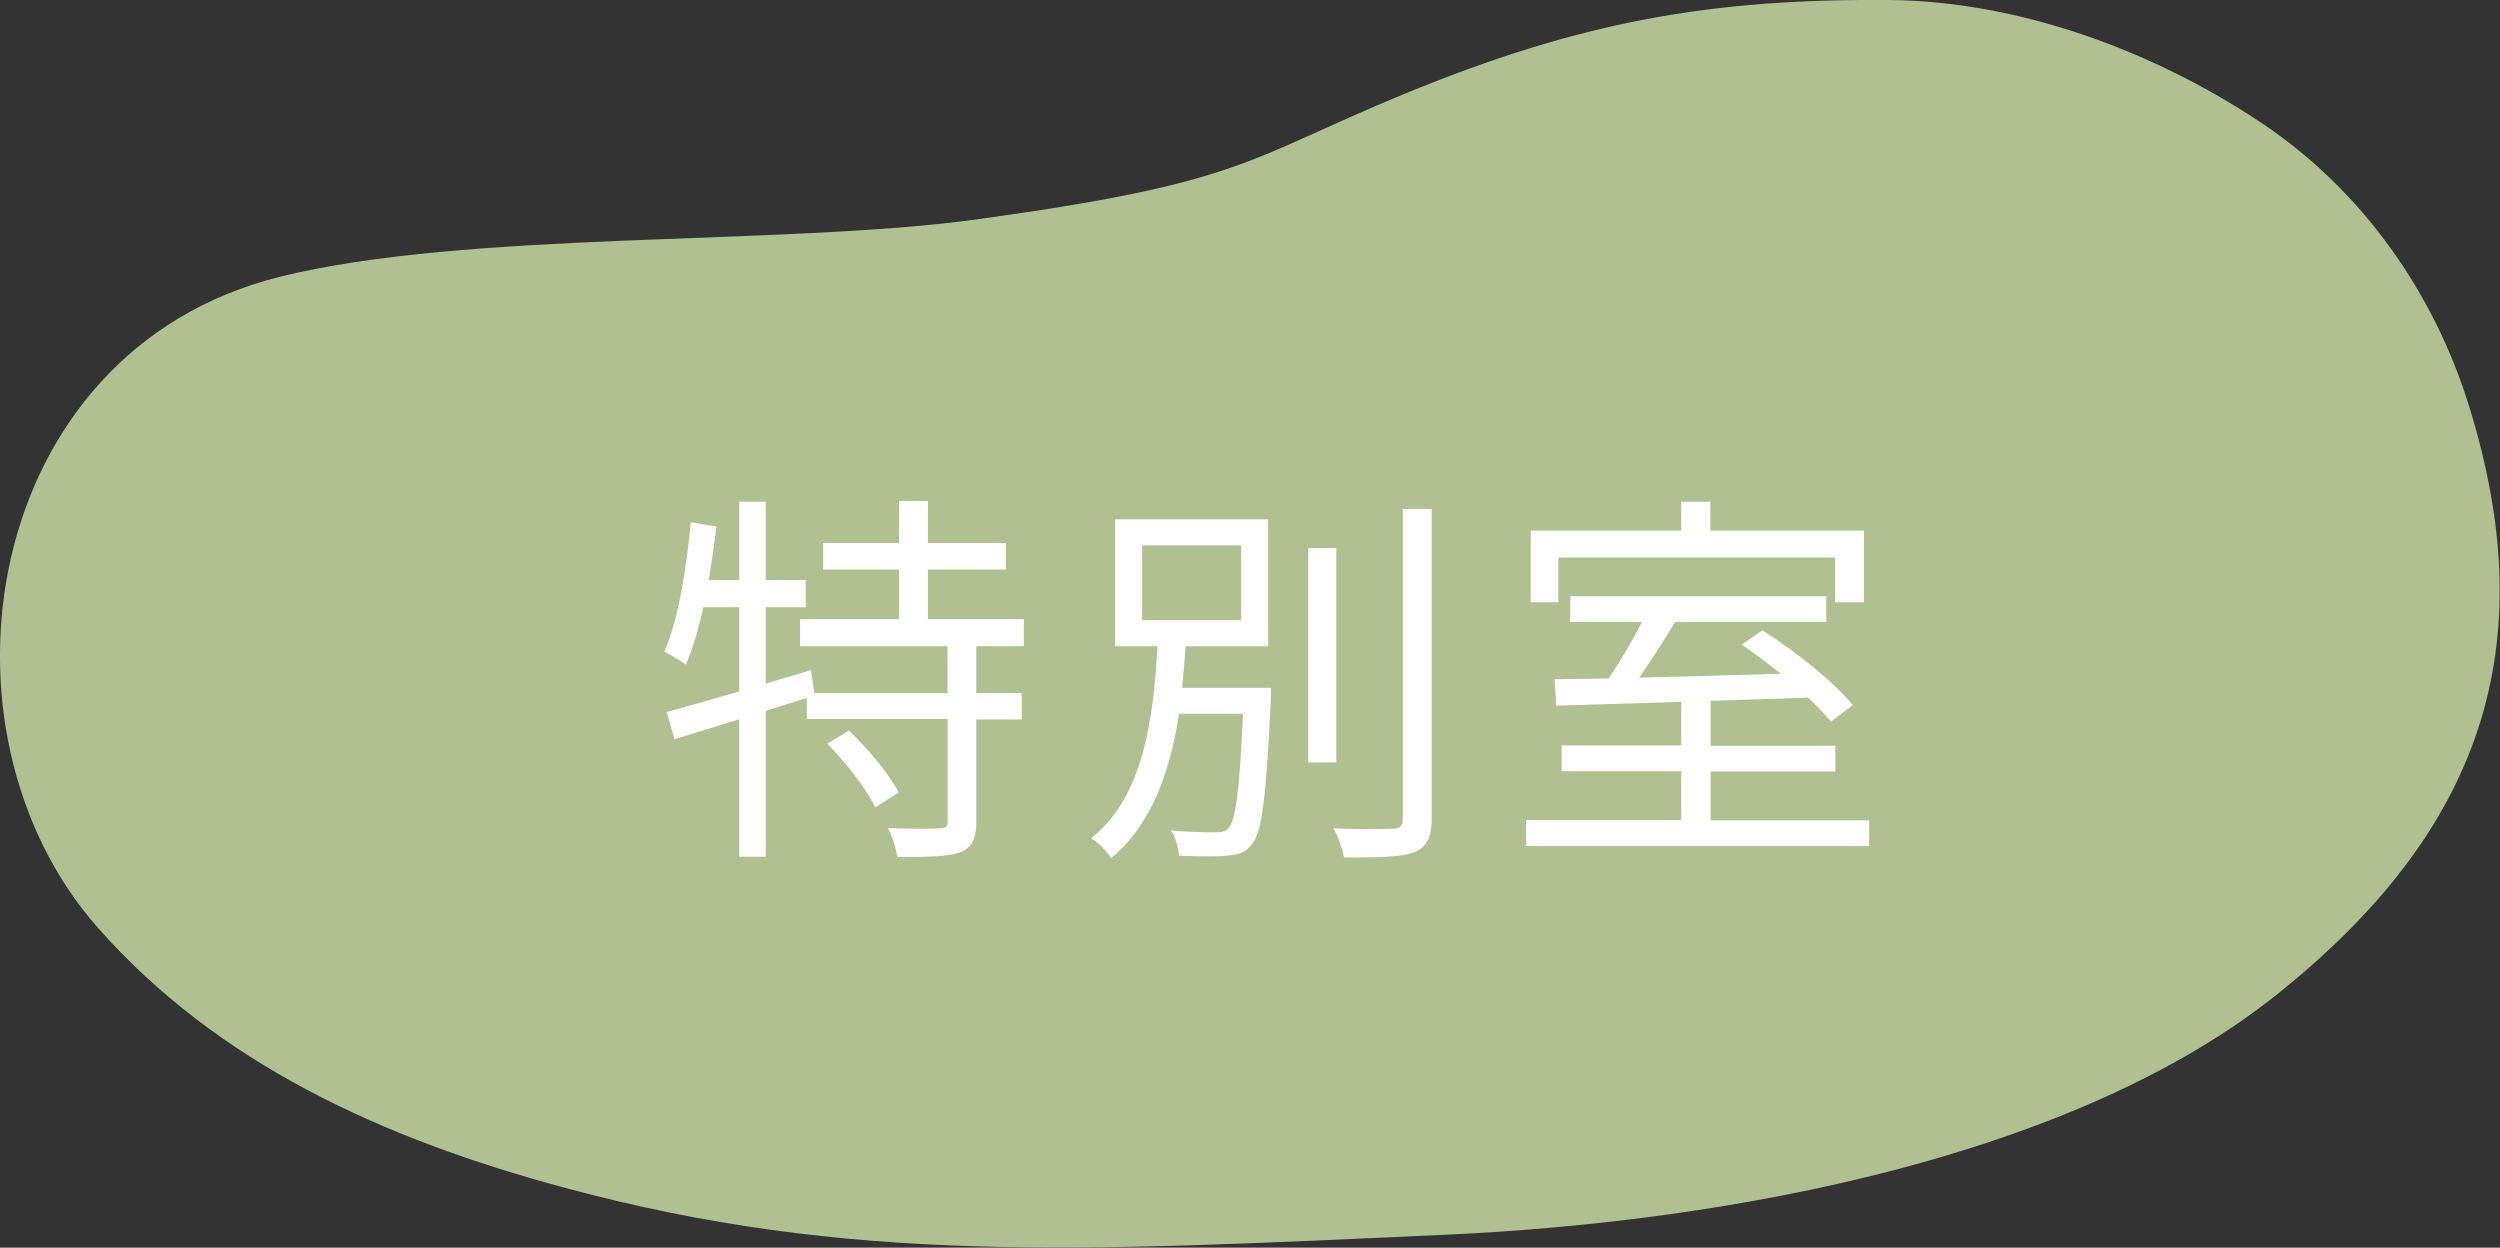
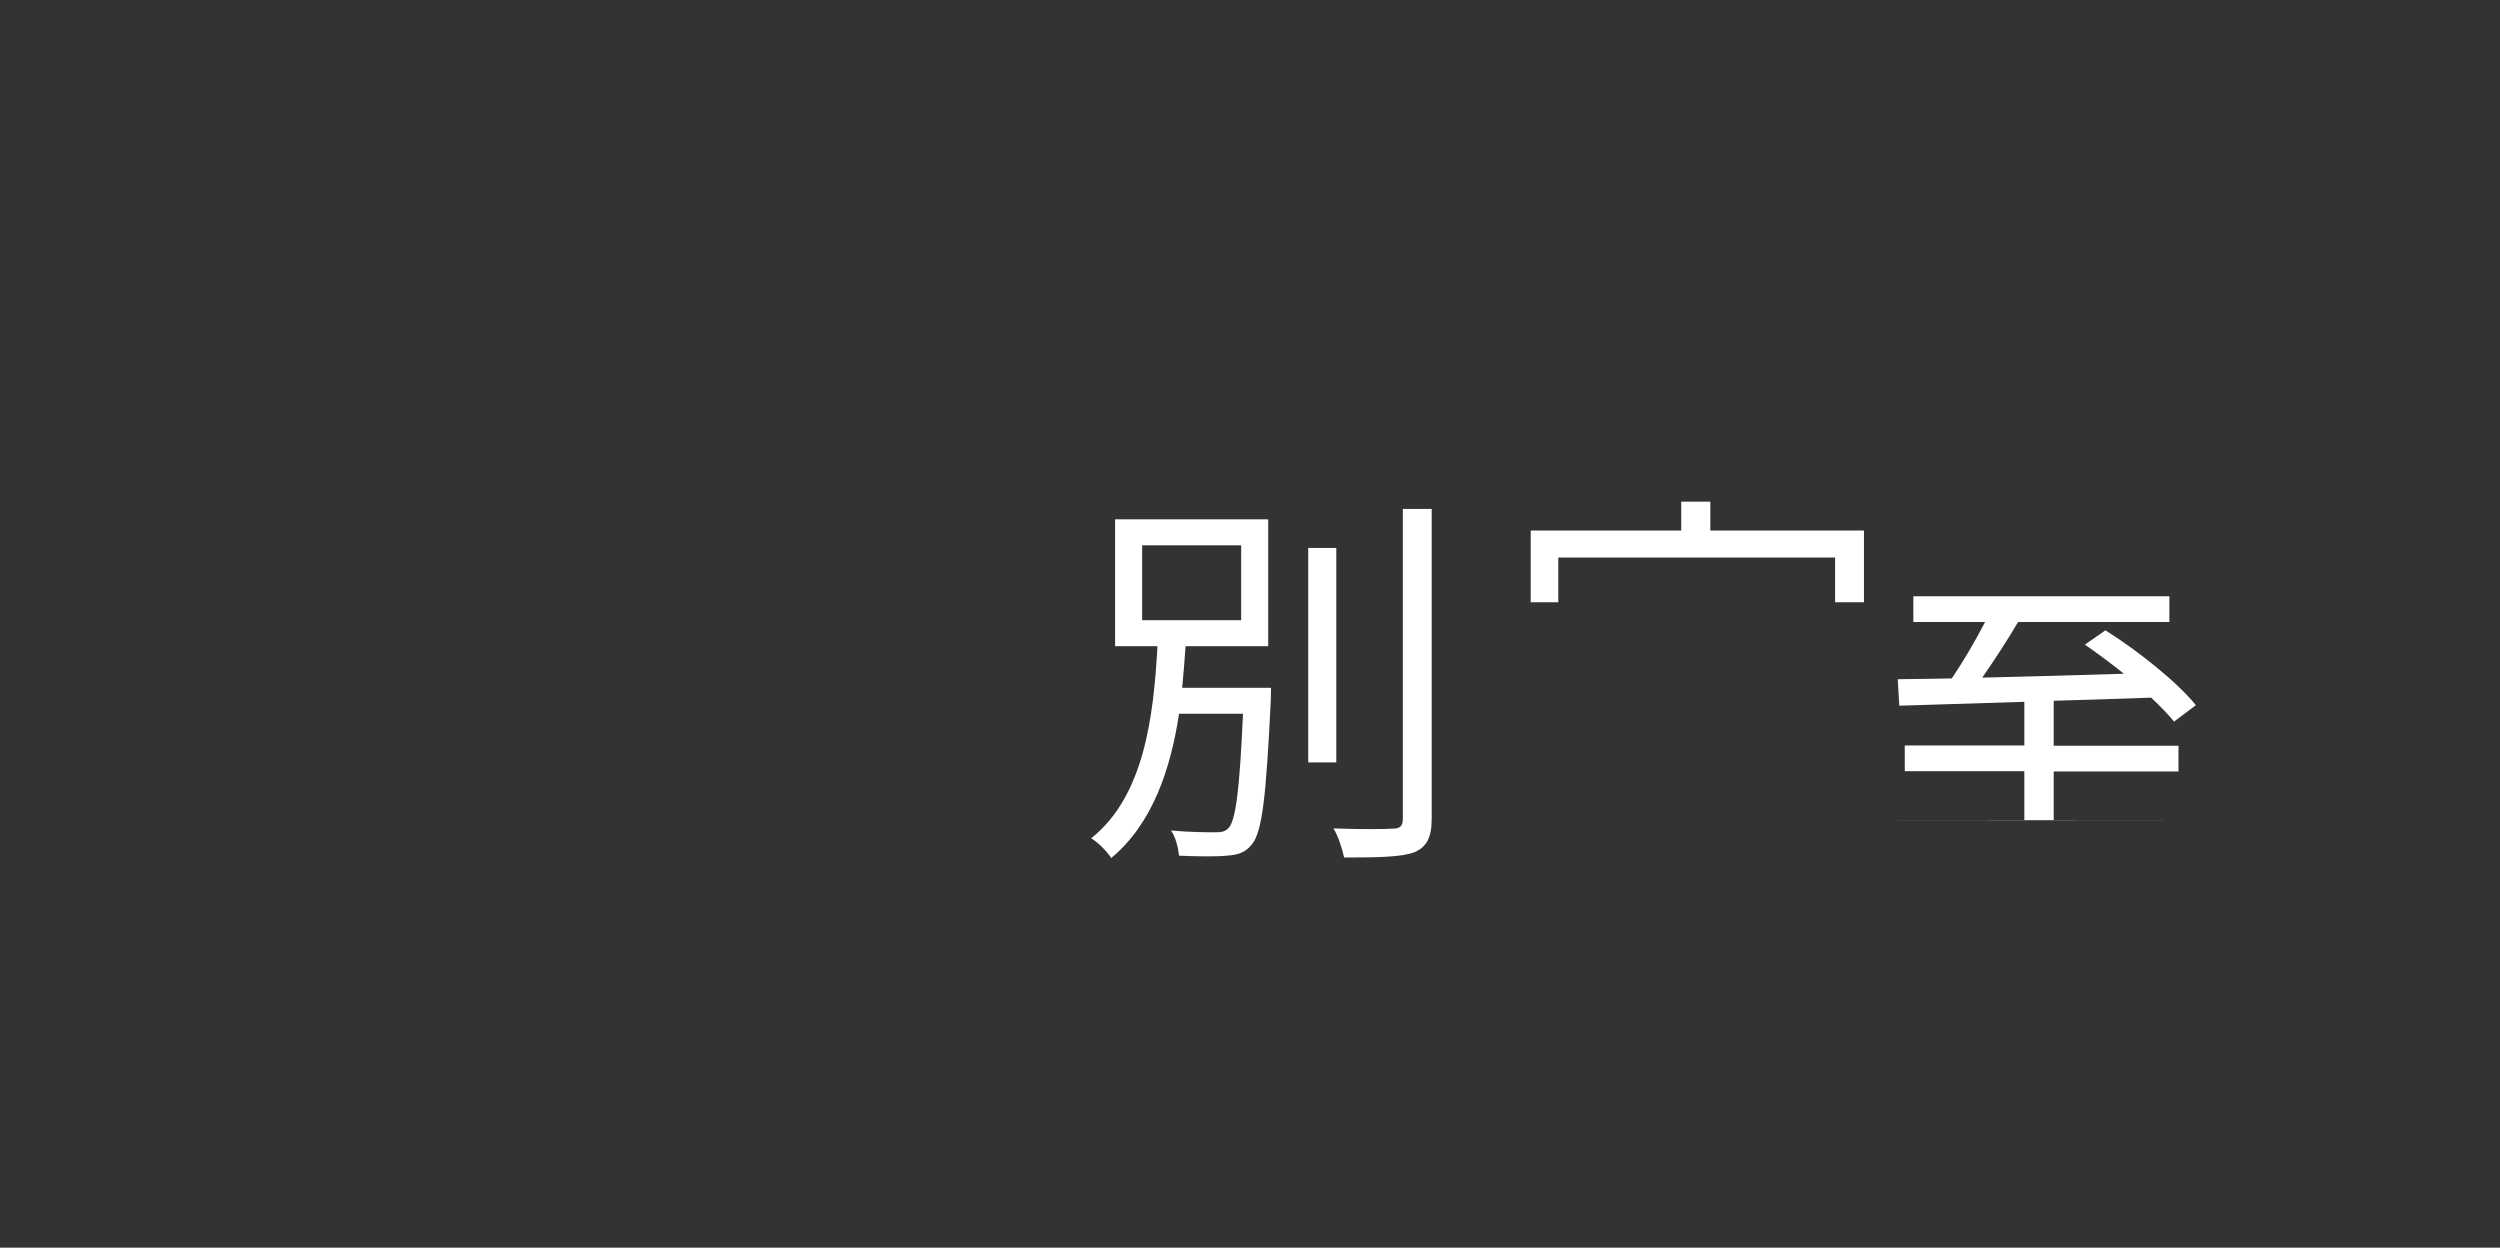
<svg xmlns="http://www.w3.org/2000/svg" id="_レイヤー_2" data-name="レイヤー 2" viewBox="0 0 96.18 48">
  <rect x="0" y="0" width="96.18" height="48" fill="#333333" stroke="none" />
  <defs>
    <style>
      .cls-1 {
        fill: #fff;
      }

      .cls-1, .cls-2 {
        stroke-width: 0px;
      }

      .cls-2 {
        fill: #b1bf91;
      }
    </style>
  </defs>
  <g id="_1026修正" data-name="1026修正">
    <g>
-       <path class="cls-2" d="m37.5,8.45c-7.45,1.01-19.55.41-26.74,2.2C-.74,13.52-2.95,28.11,3.78,35.71c4.58,5.18,10.89,8.09,17.96,9.99,10.92,2.94,19.7,2.45,33.93,1.8,11.07-.51,24.16-3.03,31.94-9.25,7.78-6.22,10.33-13.28,7.34-22.75-1.3-4.13-3.98-8.15-8.02-10.82C82.8,1.94,77.65.04,72.66,0c-6.84-.05-11.86.82-18.65,3.62-6.13,2.53-6.12,3.41-16.51,4.83Z" />
      <g>
-         <path class="cls-1" d="m37.56,24.86v1.8h1.75v1.02h-1.75v3.93c0,.66-.15.99-.62,1.18-.46.17-1.26.18-2.42.18-.04-.31-.18-.79-.36-1.11.92.03,1.72.03,1.98.01s.32-.06.32-.29v-3.92h-5.42v-.81l-1.58.5v5.61h-1.02v-5.29l-2.49.77-.3-1.05c.76-.21,1.74-.48,2.79-.79v-3.24h-1.38c-.18.83-.41,1.59-.67,2.21-.17-.13-.6-.39-.83-.5.55-1.26.84-3.17,1.02-4.98l.98.17c-.08.69-.18,1.38-.29,2.05h1.17v-3.01h1.02v3.01h1.54v1.05h-1.54v2.94l1.74-.52.13.88h5.12v-1.8h-5.67v-1.04h3.81v-1.91h-2.92v-1.02h2.92v-1.62h1.11v1.62h3v1.02h-3v1.91h3.69v1.04h-1.84Zm-4.89,3.25c.73.71,1.56,1.69,1.9,2.38l-.9.57c-.32-.69-1.12-1.71-1.84-2.45l.84-.51Z" />
        <path class="cls-1" d="m48.9,26.45s-.01.34-.01.48c-.18,3.74-.33,5.1-.74,5.57-.25.3-.51.39-.96.42-.38.04-1.11.03-1.83,0-.03-.3-.13-.72-.31-.97.73.07,1.44.07,1.71.07.25,0,.38-.03.51-.17.27-.3.42-1.44.55-4.39h-2.46c-.33,2.17-1.04,4.25-2.61,5.55-.15-.24-.5-.6-.77-.76,2.04-1.62,2.4-4.68,2.55-7.39h-1.63v-4.88h5.89v4.88h-3.18c-.03.52-.08,1.06-.13,1.6h3.42Zm-4.96-2.59h3.81v-2.88h-3.81v2.88Zm7.47,5.47h-1.08v-8.25h1.08v8.25Zm3.67-9.75v11.92c0,.75-.21,1.09-.67,1.29-.5.18-1.33.2-2.7.2-.06-.3-.22-.81-.41-1.12,1.05.04,2,.03,2.28.01.27,0,.39-.09.39-.38v-11.92h1.11Z" />
-         <path class="cls-1" d="m71.91,31.55v1h-13.2v-1h5.97v-1.88h-4.6v-.99h4.6v-1.68c-1.81.06-3.49.11-4.81.15l-.06-1.02c.61-.01,1.32-.01,2.08-.03.44-.65.92-1.47,1.28-2.17h-2.76v-.99h9.85v.99h-5.82c-.42.71-.92,1.48-1.38,2.14,1.68-.04,3.57-.09,5.45-.15-.5-.4-1.02-.79-1.5-1.12l.79-.55c1.26.79,2.78,2.01,3.48,2.88l-.84.63c-.22-.27-.52-.58-.88-.92-1.25.04-2.52.09-3.75.12v1.73h4.8v.99h-4.8v1.88h6.11Zm-11.96-8.38h-1.06v-2.76h5.79v-1.11h1.12v1.11h5.91v2.76h-1.11v-1.72h-10.65v1.72Z" />
+         <path class="cls-1" d="m71.91,31.55v1v-1h5.97v-1.88h-4.6v-.99h4.6v-1.68c-1.81.06-3.49.11-4.81.15l-.06-1.02c.61-.01,1.32-.01,2.08-.03.44-.65.92-1.47,1.28-2.17h-2.76v-.99h9.85v.99h-5.82c-.42.71-.92,1.48-1.38,2.14,1.68-.04,3.57-.09,5.45-.15-.5-.4-1.02-.79-1.5-1.12l.79-.55c1.26.79,2.78,2.01,3.48,2.88l-.84.63c-.22-.27-.52-.58-.88-.92-1.25.04-2.52.09-3.75.12v1.73h4.8v.99h-4.8v1.88h6.11Zm-11.96-8.38h-1.06v-2.76h5.79v-1.11h1.12v1.11h5.91v2.76h-1.11v-1.72h-10.65v1.72Z" />
      </g>
    </g>
  </g>
</svg>